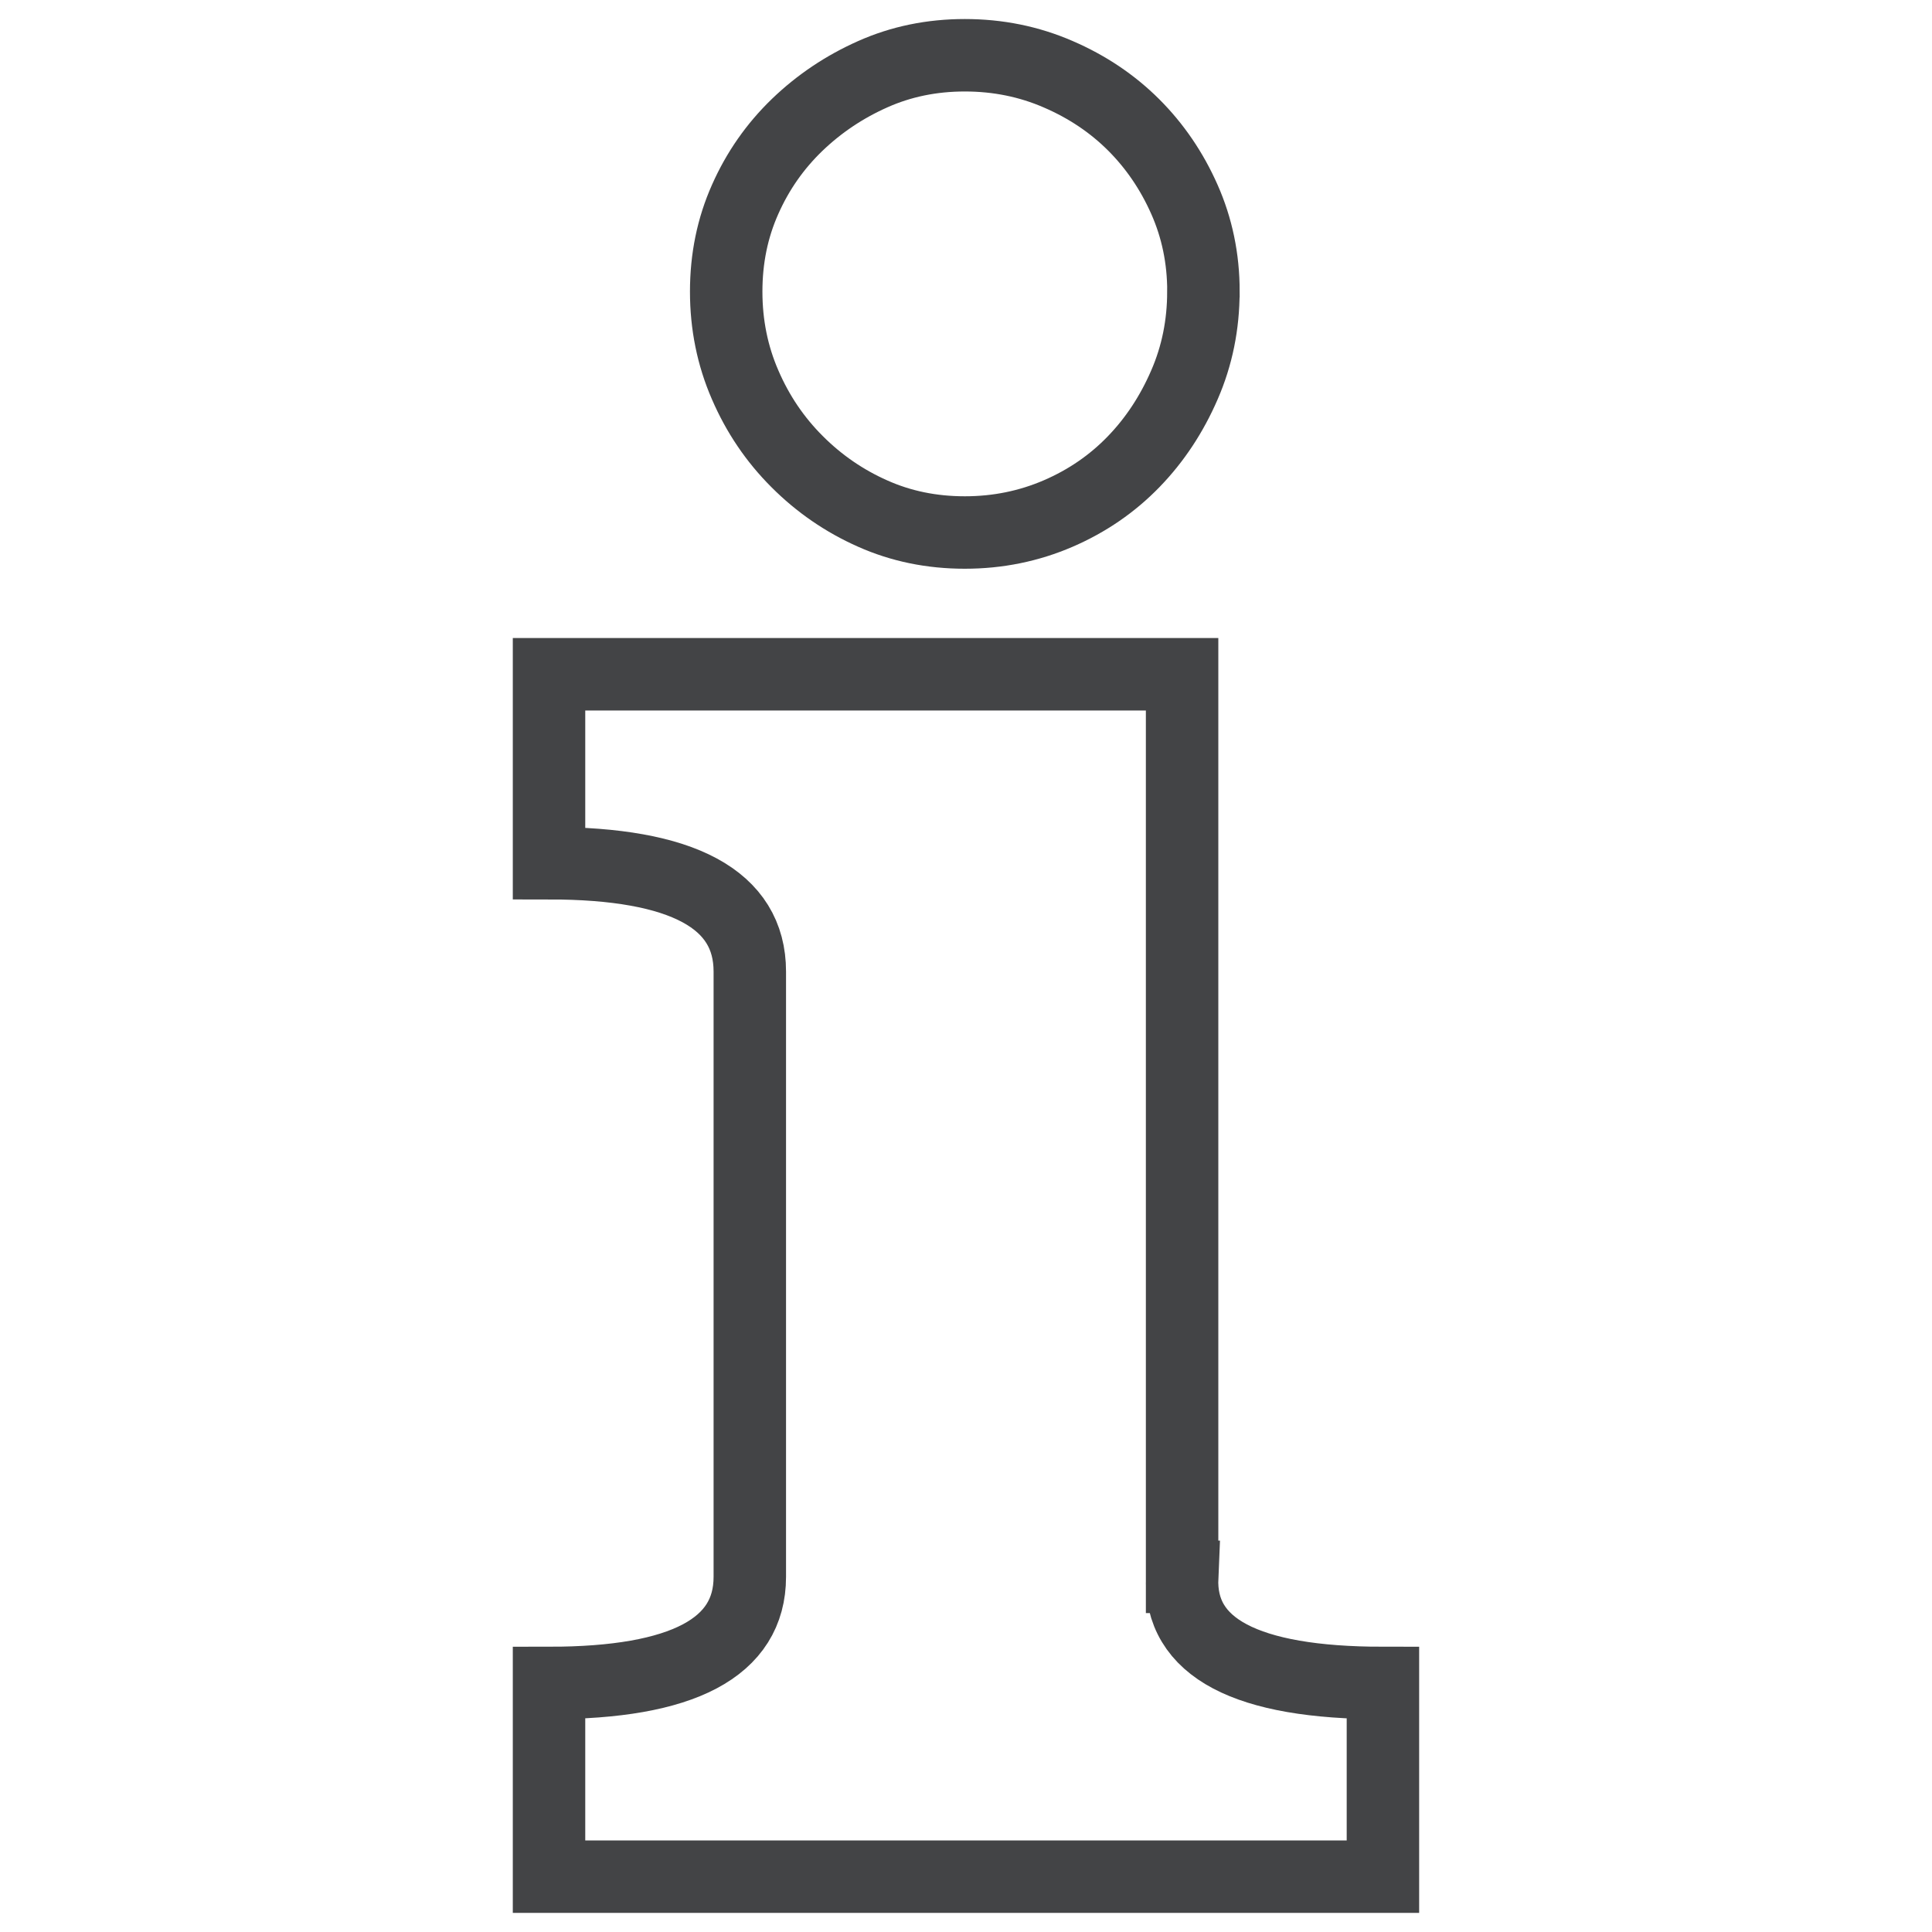
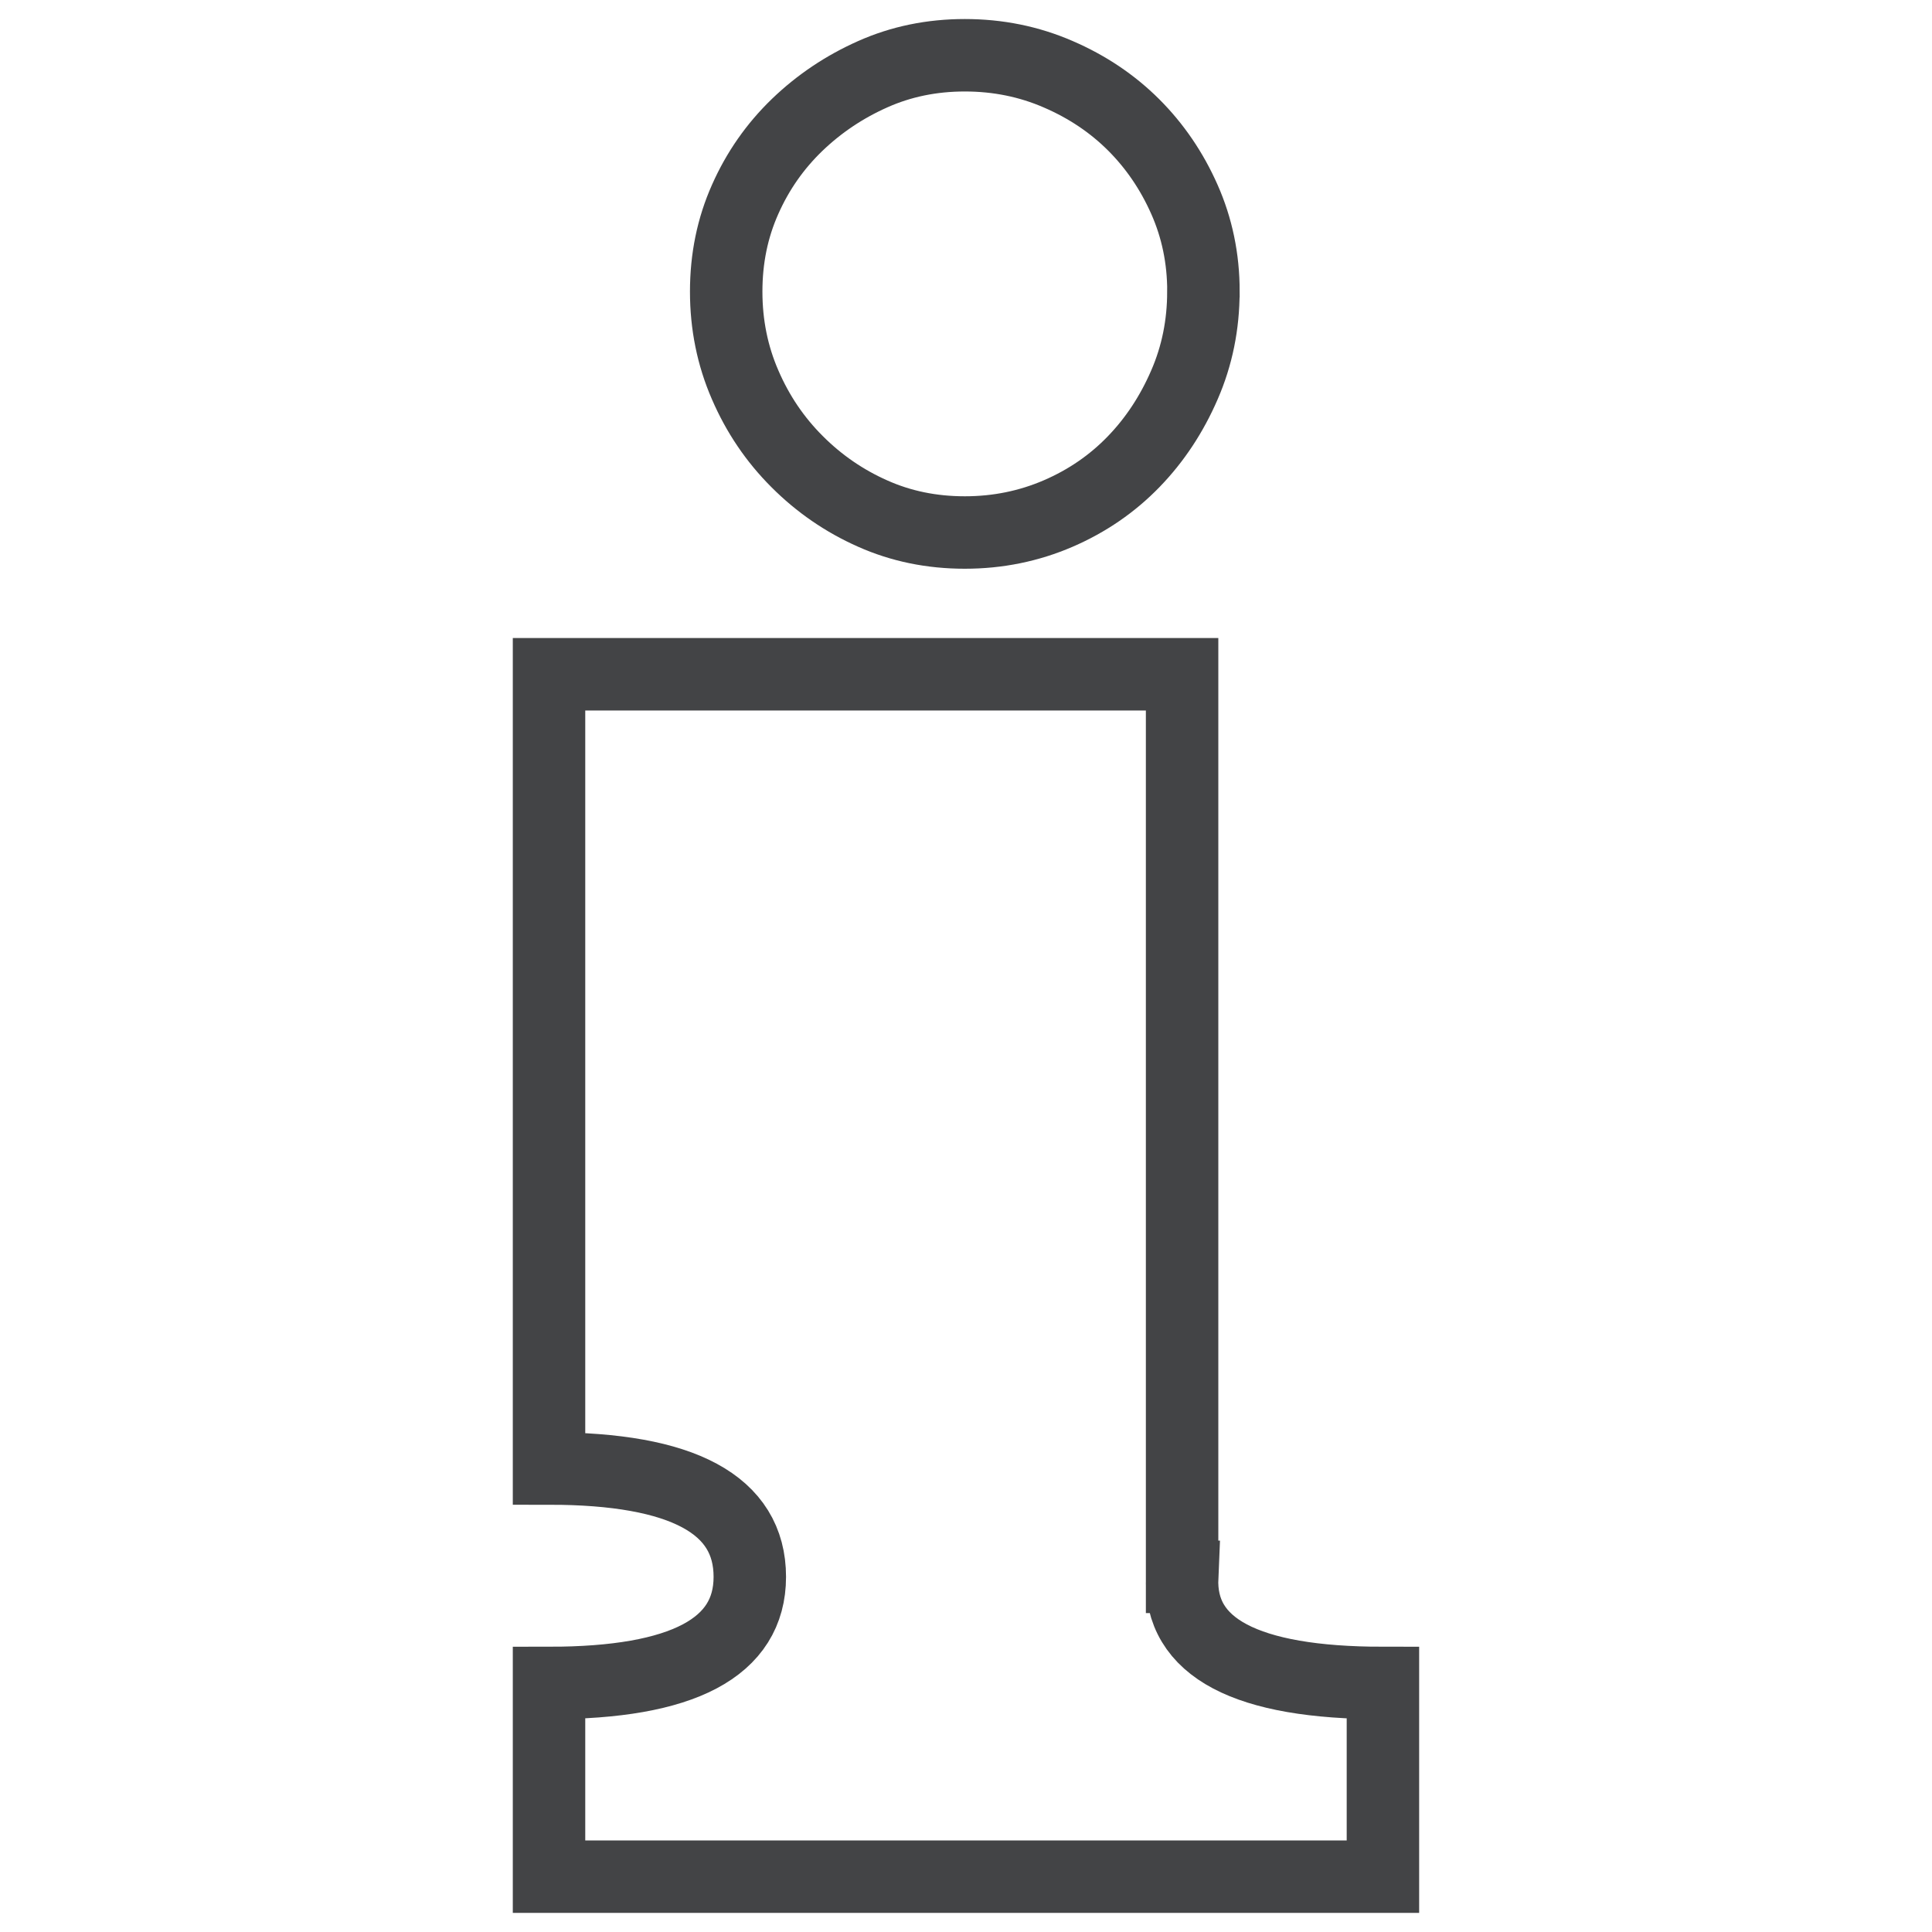
<svg xmlns="http://www.w3.org/2000/svg" width="40" height="40" viewBox="0 0 40 40">
-   <path fill="none" stroke="#434446" stroke-width="1.5" stroke-miterlimit="10" d="M24.475 32.647c-.064 1.465 1.32 2.197 4.157 2.197v4.01H11.367v-4.01c2.77 0 4.157-.732 4.157-2.197V20.115c0-1.494-1.386-2.243-4.157-2.243V13.96h13.107v18.687zm.44-26.61c0 .684-.13 1.328-.392 1.93-.262.605-.61 1.135-1.05 1.59-.442.457-.964.816-1.566 1.076-.604.26-1.247.392-1.932.392-.685 0-1.32-.13-1.907-.392-.587-.26-1.11-.62-1.565-1.076-.457-.456-.815-.985-1.076-1.59-.262-.602-.392-1.246-.392-1.93 0-.686.13-1.32.392-1.908.26-.588.62-1.102 1.076-1.542.457-.44.98-.79 1.565-1.05.586-.262 1.223-.393 1.907-.393.685 0 1.328.13 1.932.392.603.26 1.124.61 1.565 1.05.44.44.79.955 1.05 1.542s.394 1.22.394 1.906z" />
+   <path fill="none" stroke="#434446" stroke-width="1.5" stroke-miterlimit="10" d="M24.475 32.647c-.064 1.465 1.32 2.197 4.157 2.197v4.01H11.367v-4.01c2.77 0 4.157-.732 4.157-2.197c0-1.494-1.386-2.243-4.157-2.243V13.96h13.107v18.687zm.44-26.61c0 .684-.13 1.328-.392 1.93-.262.605-.61 1.135-1.05 1.59-.442.457-.964.816-1.566 1.076-.604.26-1.247.392-1.932.392-.685 0-1.32-.13-1.907-.392-.587-.26-1.11-.62-1.565-1.076-.457-.456-.815-.985-1.076-1.59-.262-.602-.392-1.246-.392-1.93 0-.686.13-1.32.392-1.908.26-.588.62-1.102 1.076-1.542.457-.44.98-.79 1.565-1.05.586-.262 1.223-.393 1.907-.393.685 0 1.328.13 1.932.392.603.26 1.124.61 1.565 1.05.44.44.79.955 1.05 1.542s.394 1.22.394 1.906z" />
</svg>